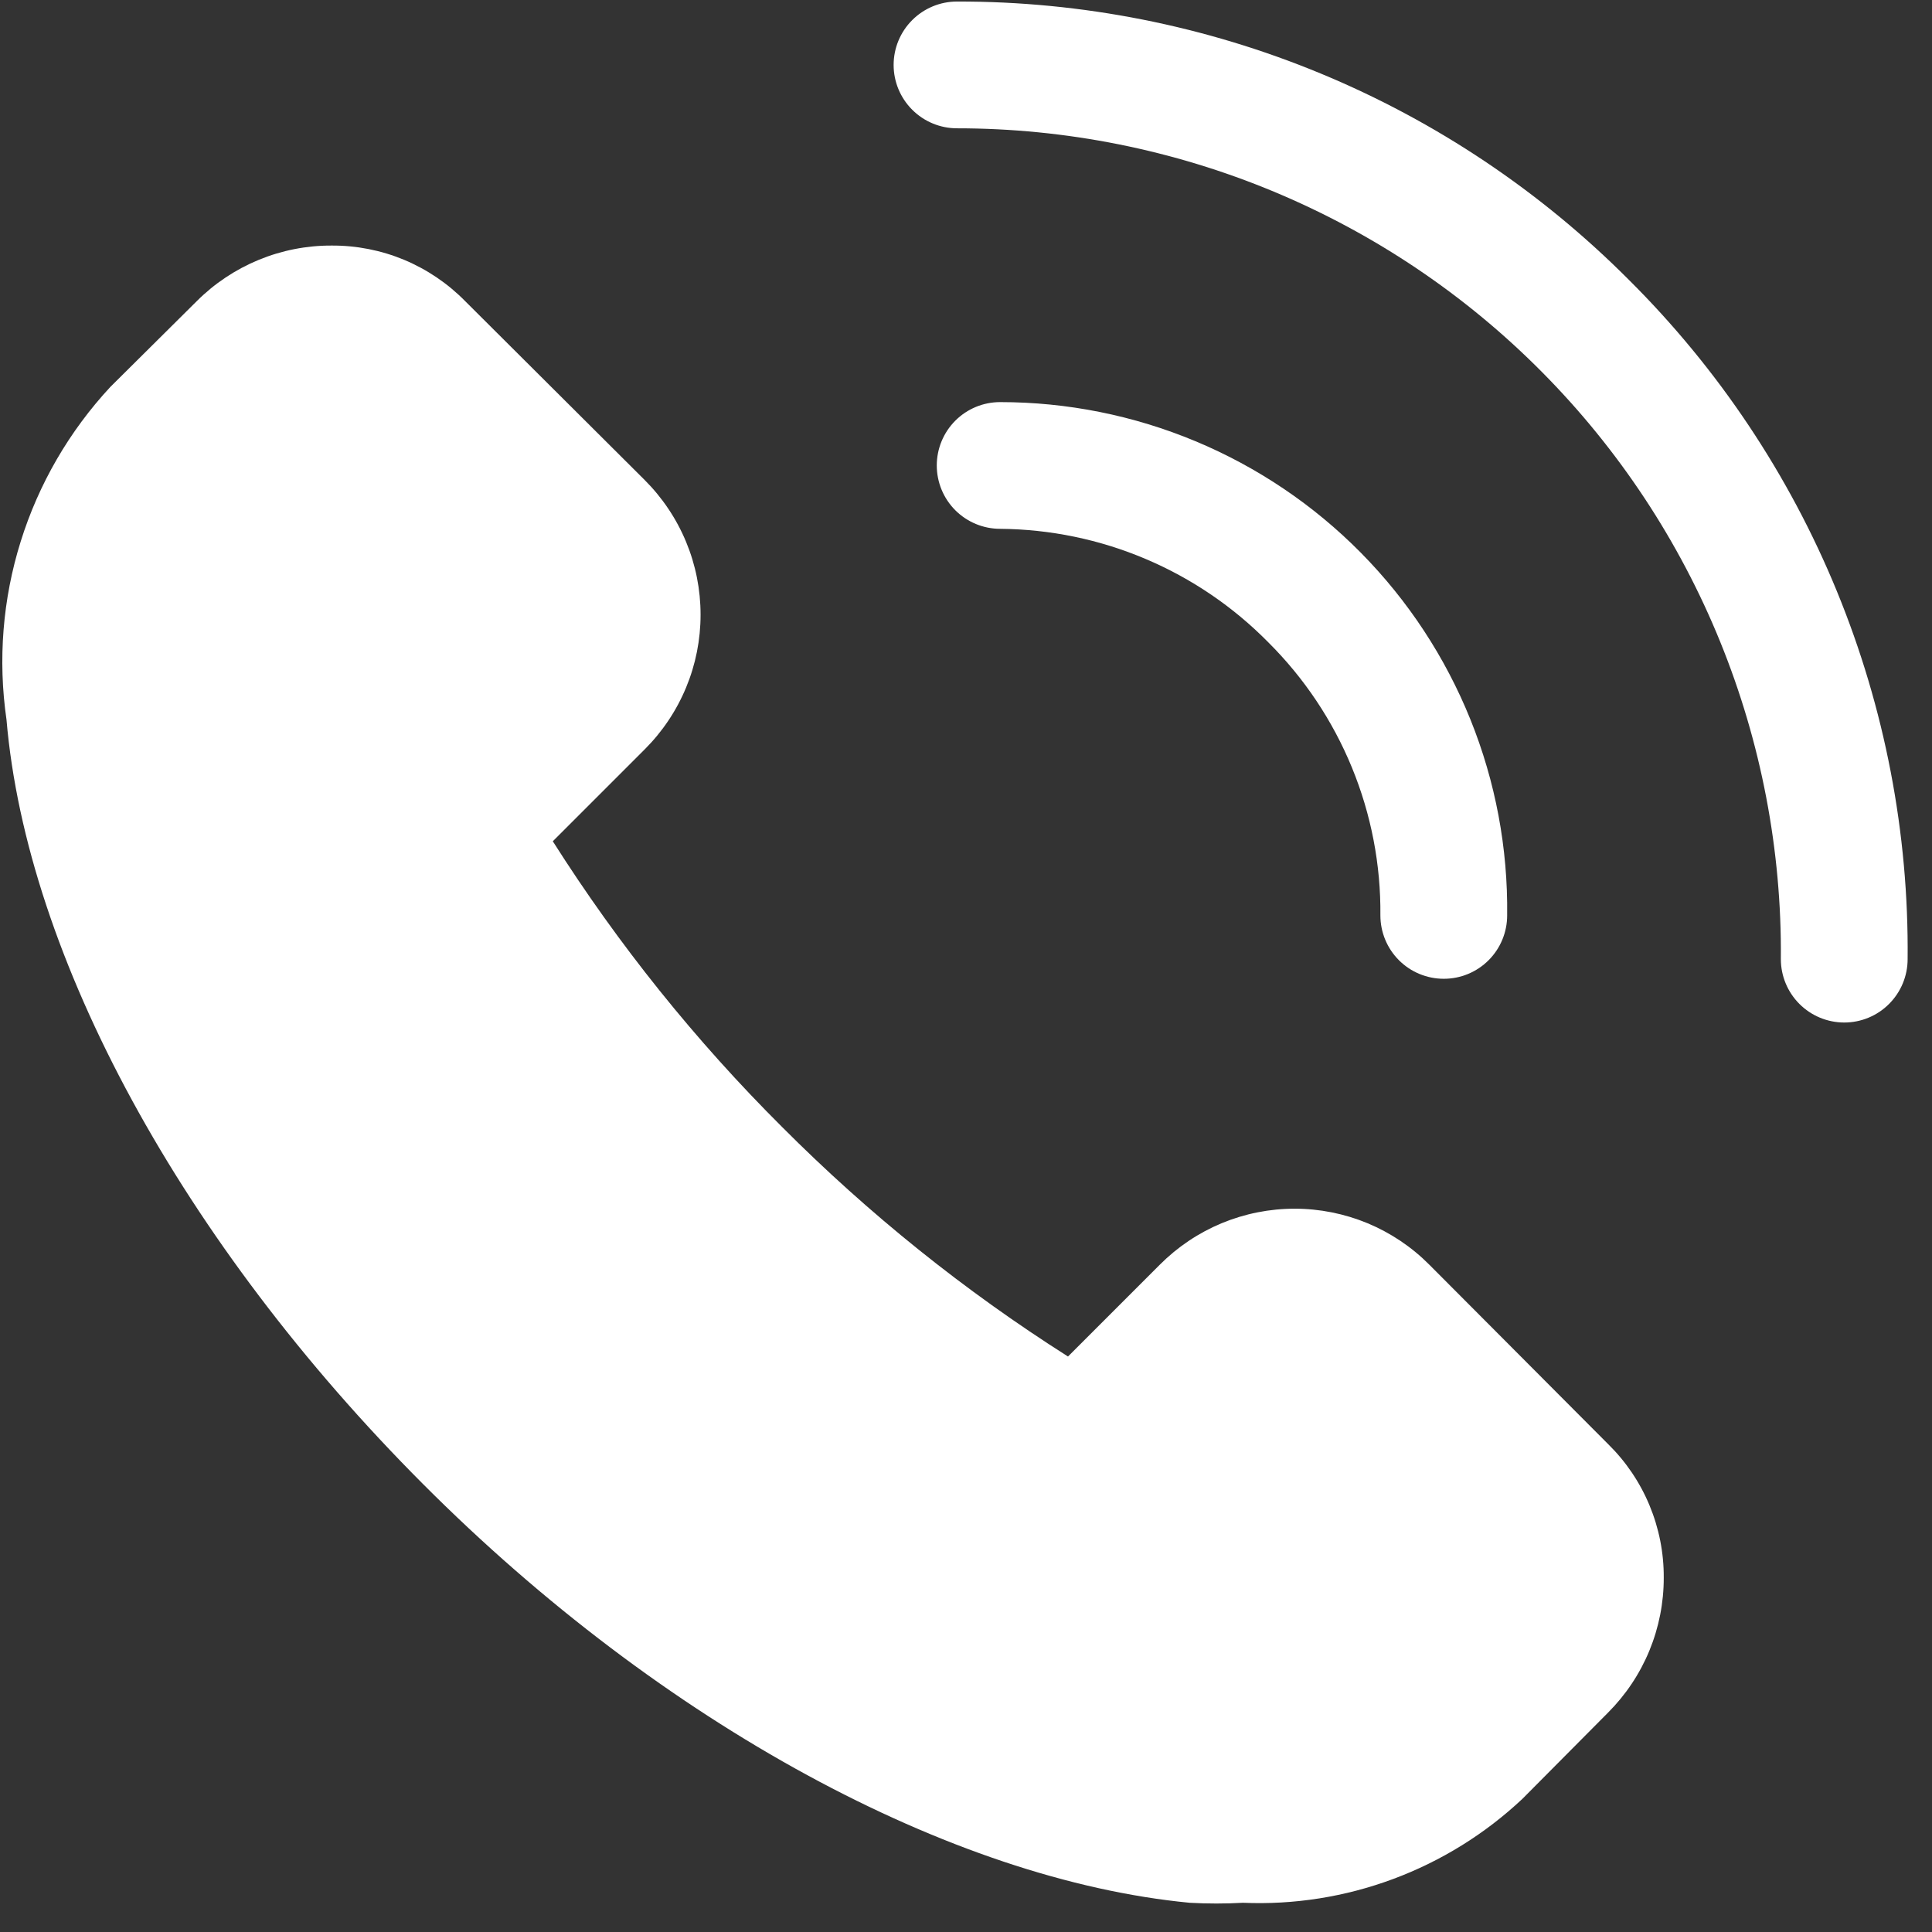
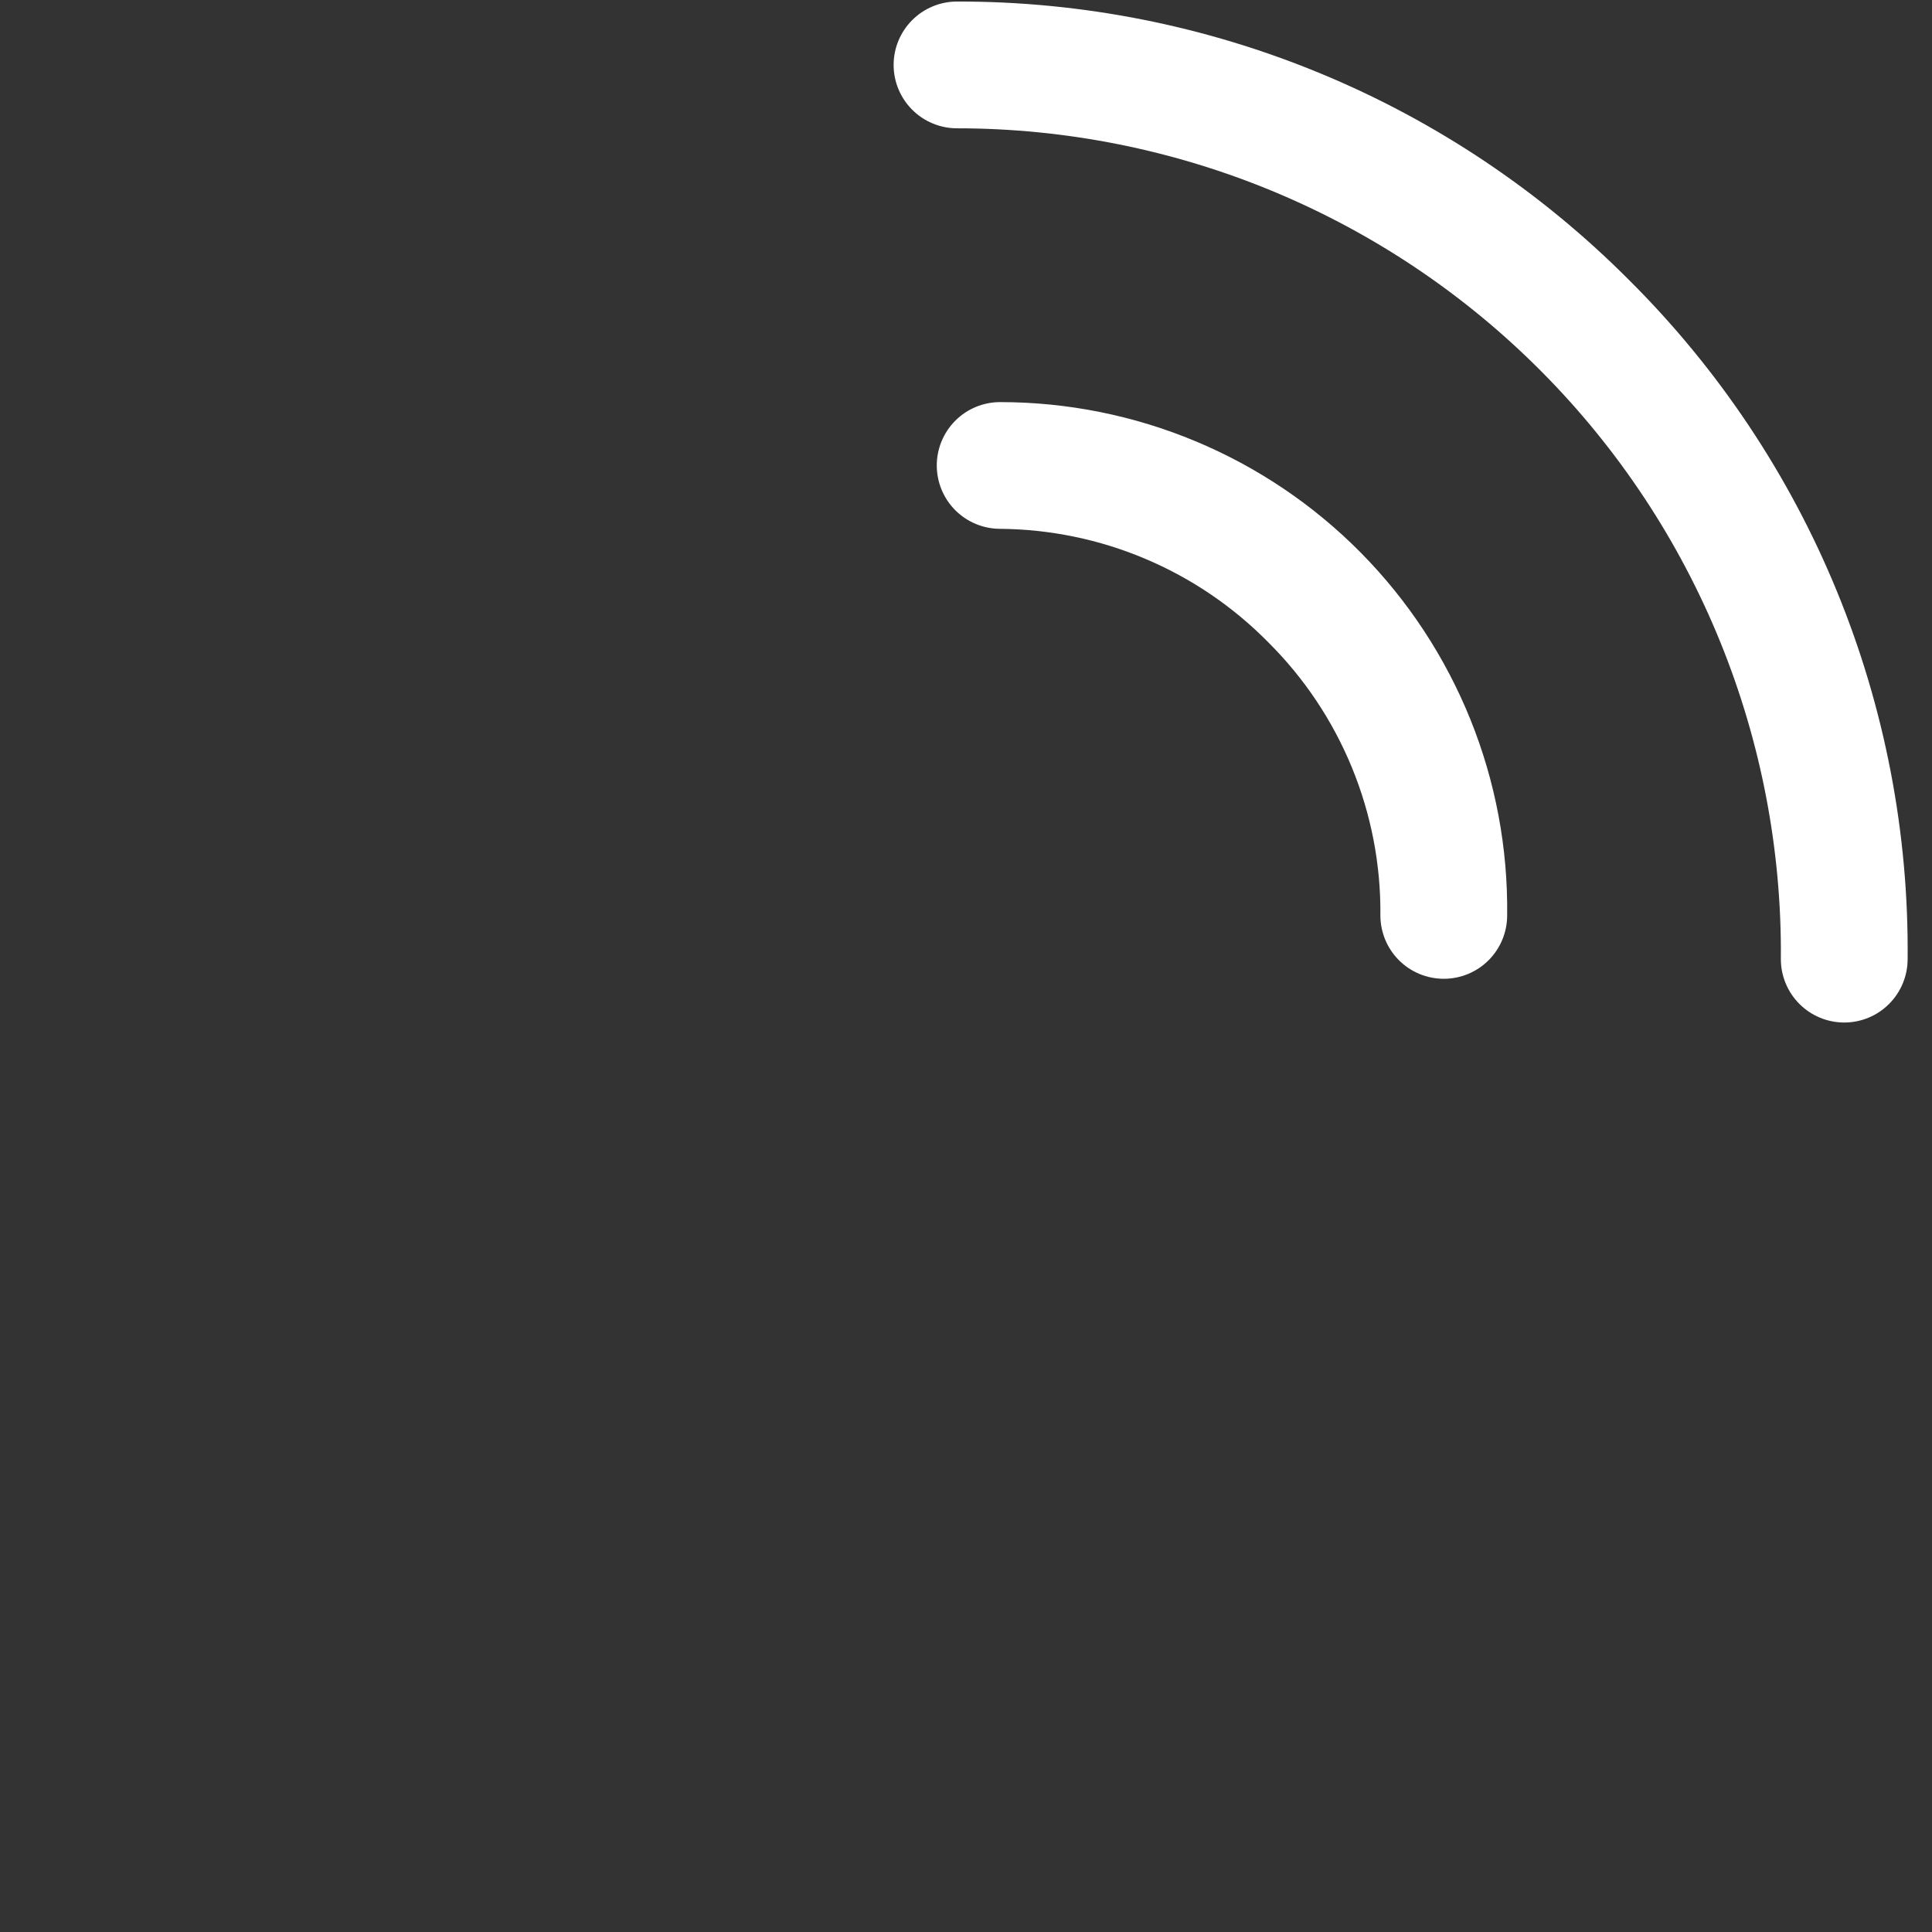
<svg xmlns="http://www.w3.org/2000/svg" width="39" height="39" viewBox="0 0 39 39" fill="none">
  <rect x="0" y="0" width="39" height="39" fill="#333333" stroke="none" />
-   <path d="M28.851 25.528C28.495 25.17 28.071 24.886 27.605 24.692C27.138 24.499 26.638 24.399 26.133 24.399C25.628 24.399 25.128 24.499 24.661 24.692C24.195 24.886 23.771 25.17 23.414 25.528L21.559 27.383C19.471 26.058 17.536 24.504 15.79 22.752C14.037 21.006 12.484 19.071 11.159 16.982L13.014 15.127C13.371 14.771 13.655 14.347 13.849 13.88C14.043 13.414 14.142 12.914 14.142 12.409C14.142 11.903 14.043 11.403 13.849 10.937C13.655 10.47 13.371 10.047 13.014 9.69L9.393 6.082C9.041 5.723 8.621 5.439 8.158 5.245C7.694 5.052 7.196 4.954 6.694 4.957C6.188 4.955 5.686 5.054 5.219 5.247C4.751 5.441 4.326 5.724 3.969 6.082L2.229 7.809C1.4 8.701 0.781 9.767 0.418 10.93C0.054 12.092 -0.044 13.321 0.131 14.526C0.54 19.323 3.687 25.093 8.536 29.954C13.384 34.816 19.218 37.95 24.015 38.41C24.373 38.43 24.732 38.43 25.09 38.41C26.123 38.454 27.154 38.291 28.123 37.93C29.091 37.57 29.979 37.02 30.732 36.312L32.459 34.573C32.817 34.215 33.101 33.79 33.294 33.323C33.487 32.855 33.586 32.354 33.585 31.848C33.588 31.345 33.489 30.847 33.296 30.384C33.103 29.92 32.818 29.5 32.459 29.148L28.851 25.528Z" fill="white" />
  <path d="M32.879 5.647C31.101 3.863 28.988 2.448 26.66 1.484C24.333 0.52 21.837 0.026 19.318 0.031C18.979 0.031 18.654 0.166 18.414 0.406C18.174 0.646 18.039 0.971 18.039 1.311C18.039 1.65 18.174 1.975 18.414 2.215C18.654 2.455 18.979 2.59 19.318 2.59C21.514 2.59 23.689 3.025 25.715 3.869C27.742 4.714 29.582 5.951 31.128 7.511C32.675 9.07 33.897 10.92 34.724 12.954C35.551 14.988 35.968 17.166 35.949 19.362C35.949 19.701 36.084 20.026 36.324 20.266C36.564 20.506 36.889 20.641 37.229 20.641C37.568 20.641 37.894 20.506 38.133 20.266C38.373 20.026 38.508 19.701 38.508 19.362C38.533 16.816 38.047 14.291 37.08 11.935C36.114 9.58 34.685 7.442 32.879 5.647Z" fill="white" />
  <path d="M25.601 12.965C26.327 13.687 26.901 14.546 27.29 15.493C27.679 16.44 27.875 17.456 27.865 18.479C27.865 18.818 28 19.144 28.24 19.384C28.48 19.624 28.805 19.758 29.145 19.758C29.484 19.758 29.809 19.624 30.049 19.384C30.289 19.144 30.424 18.818 30.424 18.479C30.441 17.124 30.189 15.78 29.682 14.523C29.175 13.267 28.424 12.123 27.472 11.159C26.52 10.195 25.386 9.43 24.136 8.908C22.886 8.386 21.544 8.117 20.189 8.117C19.85 8.117 19.525 8.251 19.285 8.491C19.045 8.731 18.91 9.057 18.91 9.396C18.91 9.735 19.045 10.061 19.285 10.301C19.525 10.54 19.85 10.675 20.189 10.675C21.198 10.683 22.195 10.889 23.123 11.282C24.052 11.675 24.894 12.247 25.601 12.965Z" fill="white" />
</svg>